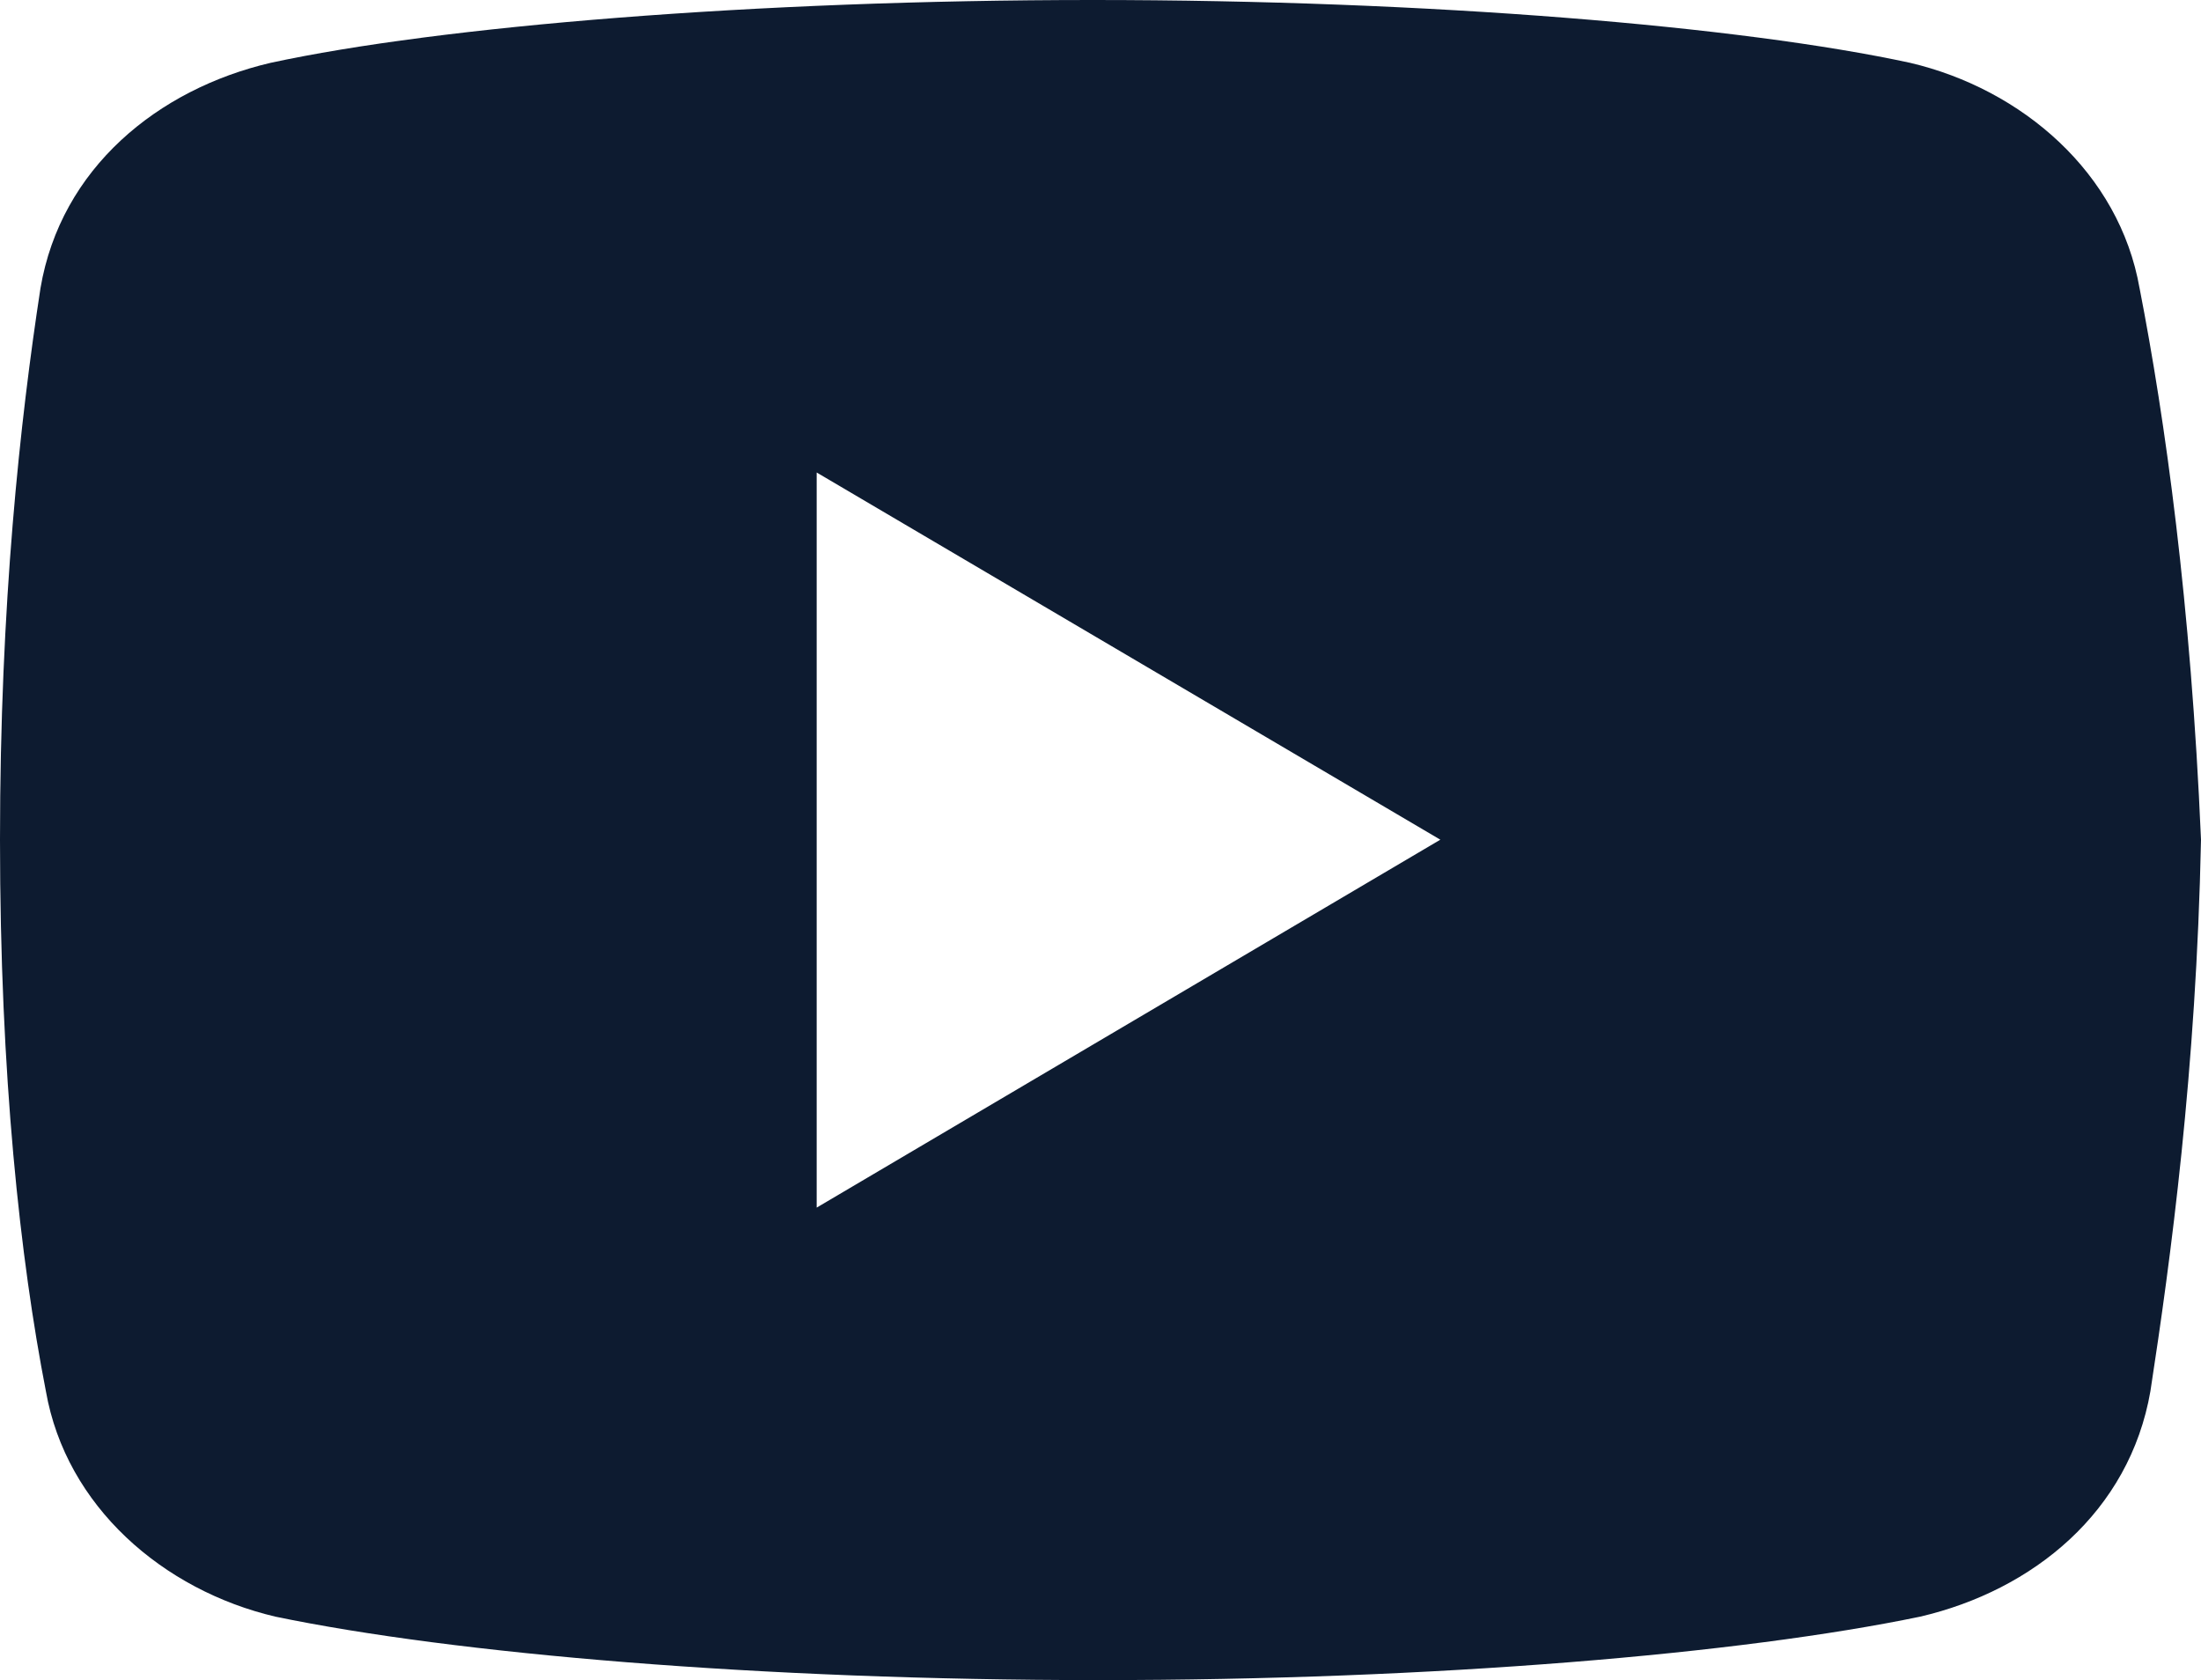
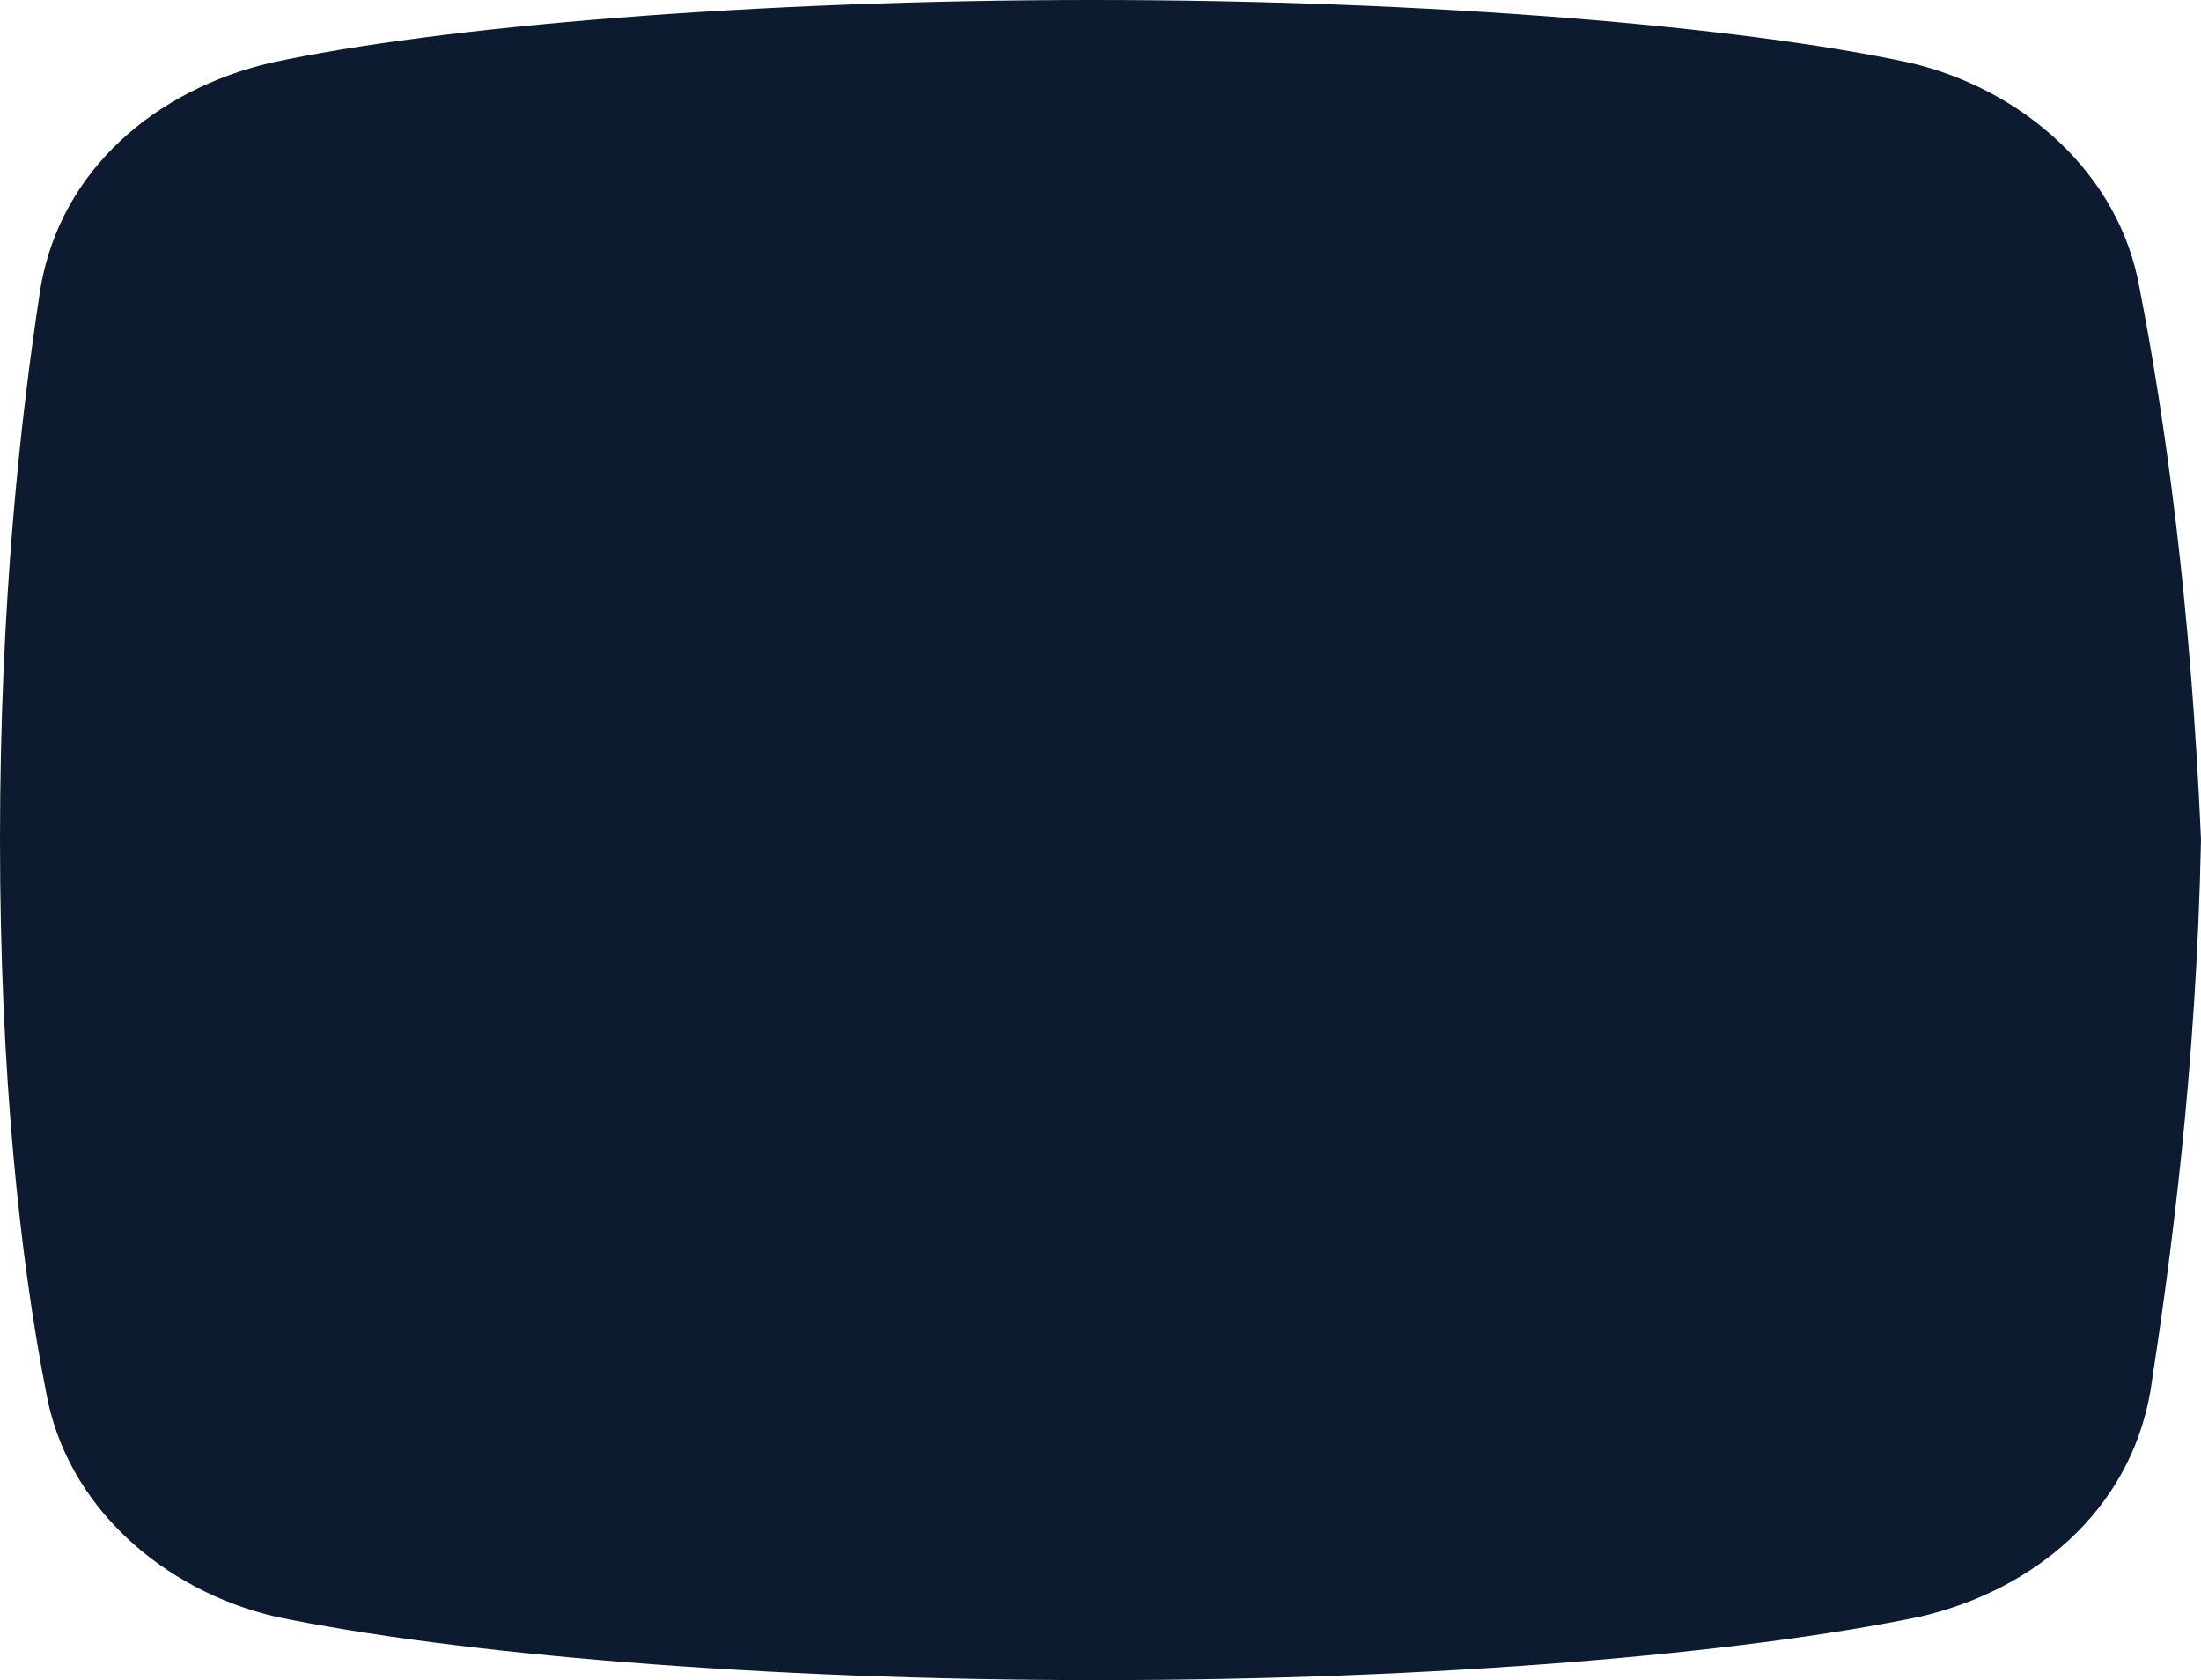
<svg xmlns="http://www.w3.org/2000/svg" id="Layer_2" data-name="Layer 2" viewBox="0 0 271.93 207.55">
  <g id="Layer_1-2" data-name="Layer 1">
-     <path d="m264.34,35.61c-2.5-14.26-14.51-24.6-28.35-27.85C215.14,3.25,176.7,0,135,0S54.29,3.25,33.44,7.76c-13.93,3.25-25.93,13.01-28.44,27.85C2.5,51.87,0,74.55,0,103.73s2.5,51.87,5.67,68.13c2.5,14.26,14.51,24.6,28.35,27.85,22.1,4.59,59.96,7.84,101.65,7.84s79.47-3.25,101.57-7.84c13.93-3.25,25.85-12.93,28.44-27.85,2.5-16.26,5.67-39.61,6.25-68.13-1.25-29.19-4.42-51.87-7.59-68.13Zm-163.44,113.57V58.37l77.05,45.36-77.05,45.45Z" fill="#0D1B30" />
+     <path d="m264.34,35.61c-2.5-14.26-14.51-24.6-28.35-27.85C215.14,3.25,176.7,0,135,0S54.29,3.25,33.44,7.76c-13.93,3.25-25.93,13.01-28.44,27.85C2.5,51.87,0,74.55,0,103.73s2.5,51.87,5.67,68.13c2.5,14.26,14.51,24.6,28.35,27.85,22.1,4.59,59.96,7.84,101.65,7.84s79.47-3.25,101.57-7.84c13.93-3.25,25.85-12.93,28.44-27.85,2.5-16.26,5.67-39.61,6.25-68.13-1.25-29.19-4.42-51.87-7.59-68.13Zm-163.44,113.57V58.37Z" fill="#0D1B30" />
  </g>
</svg>